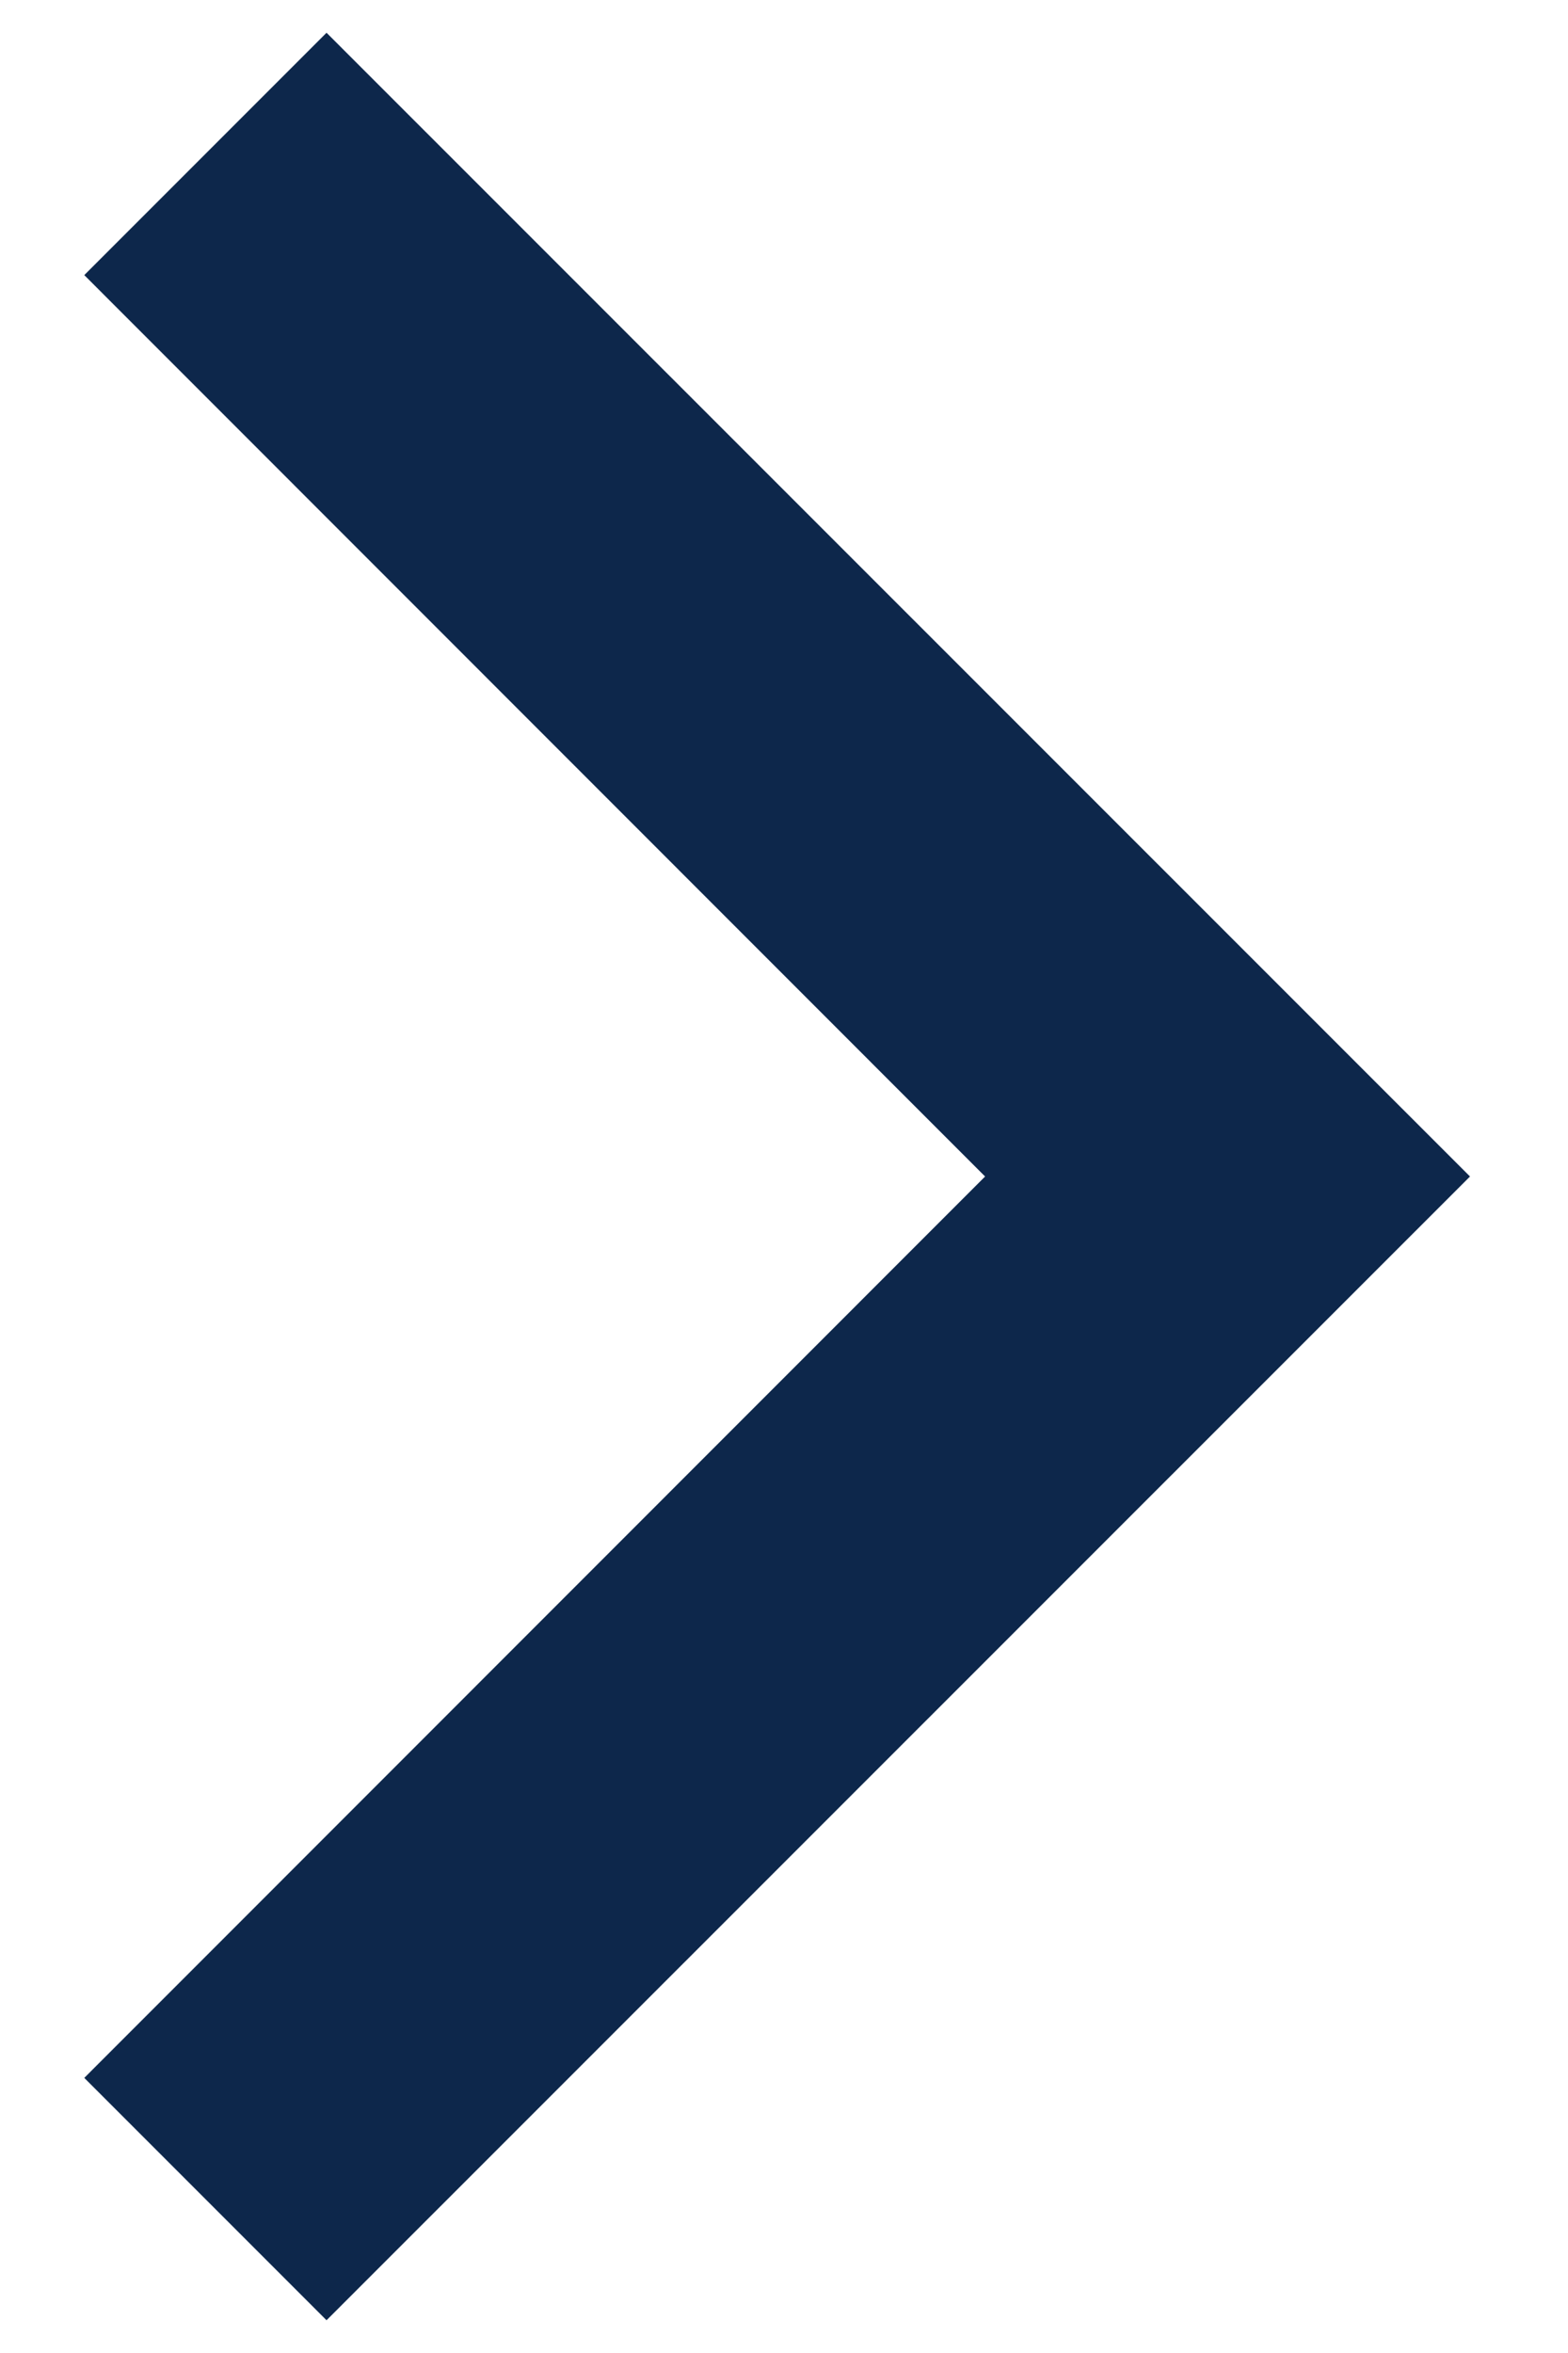
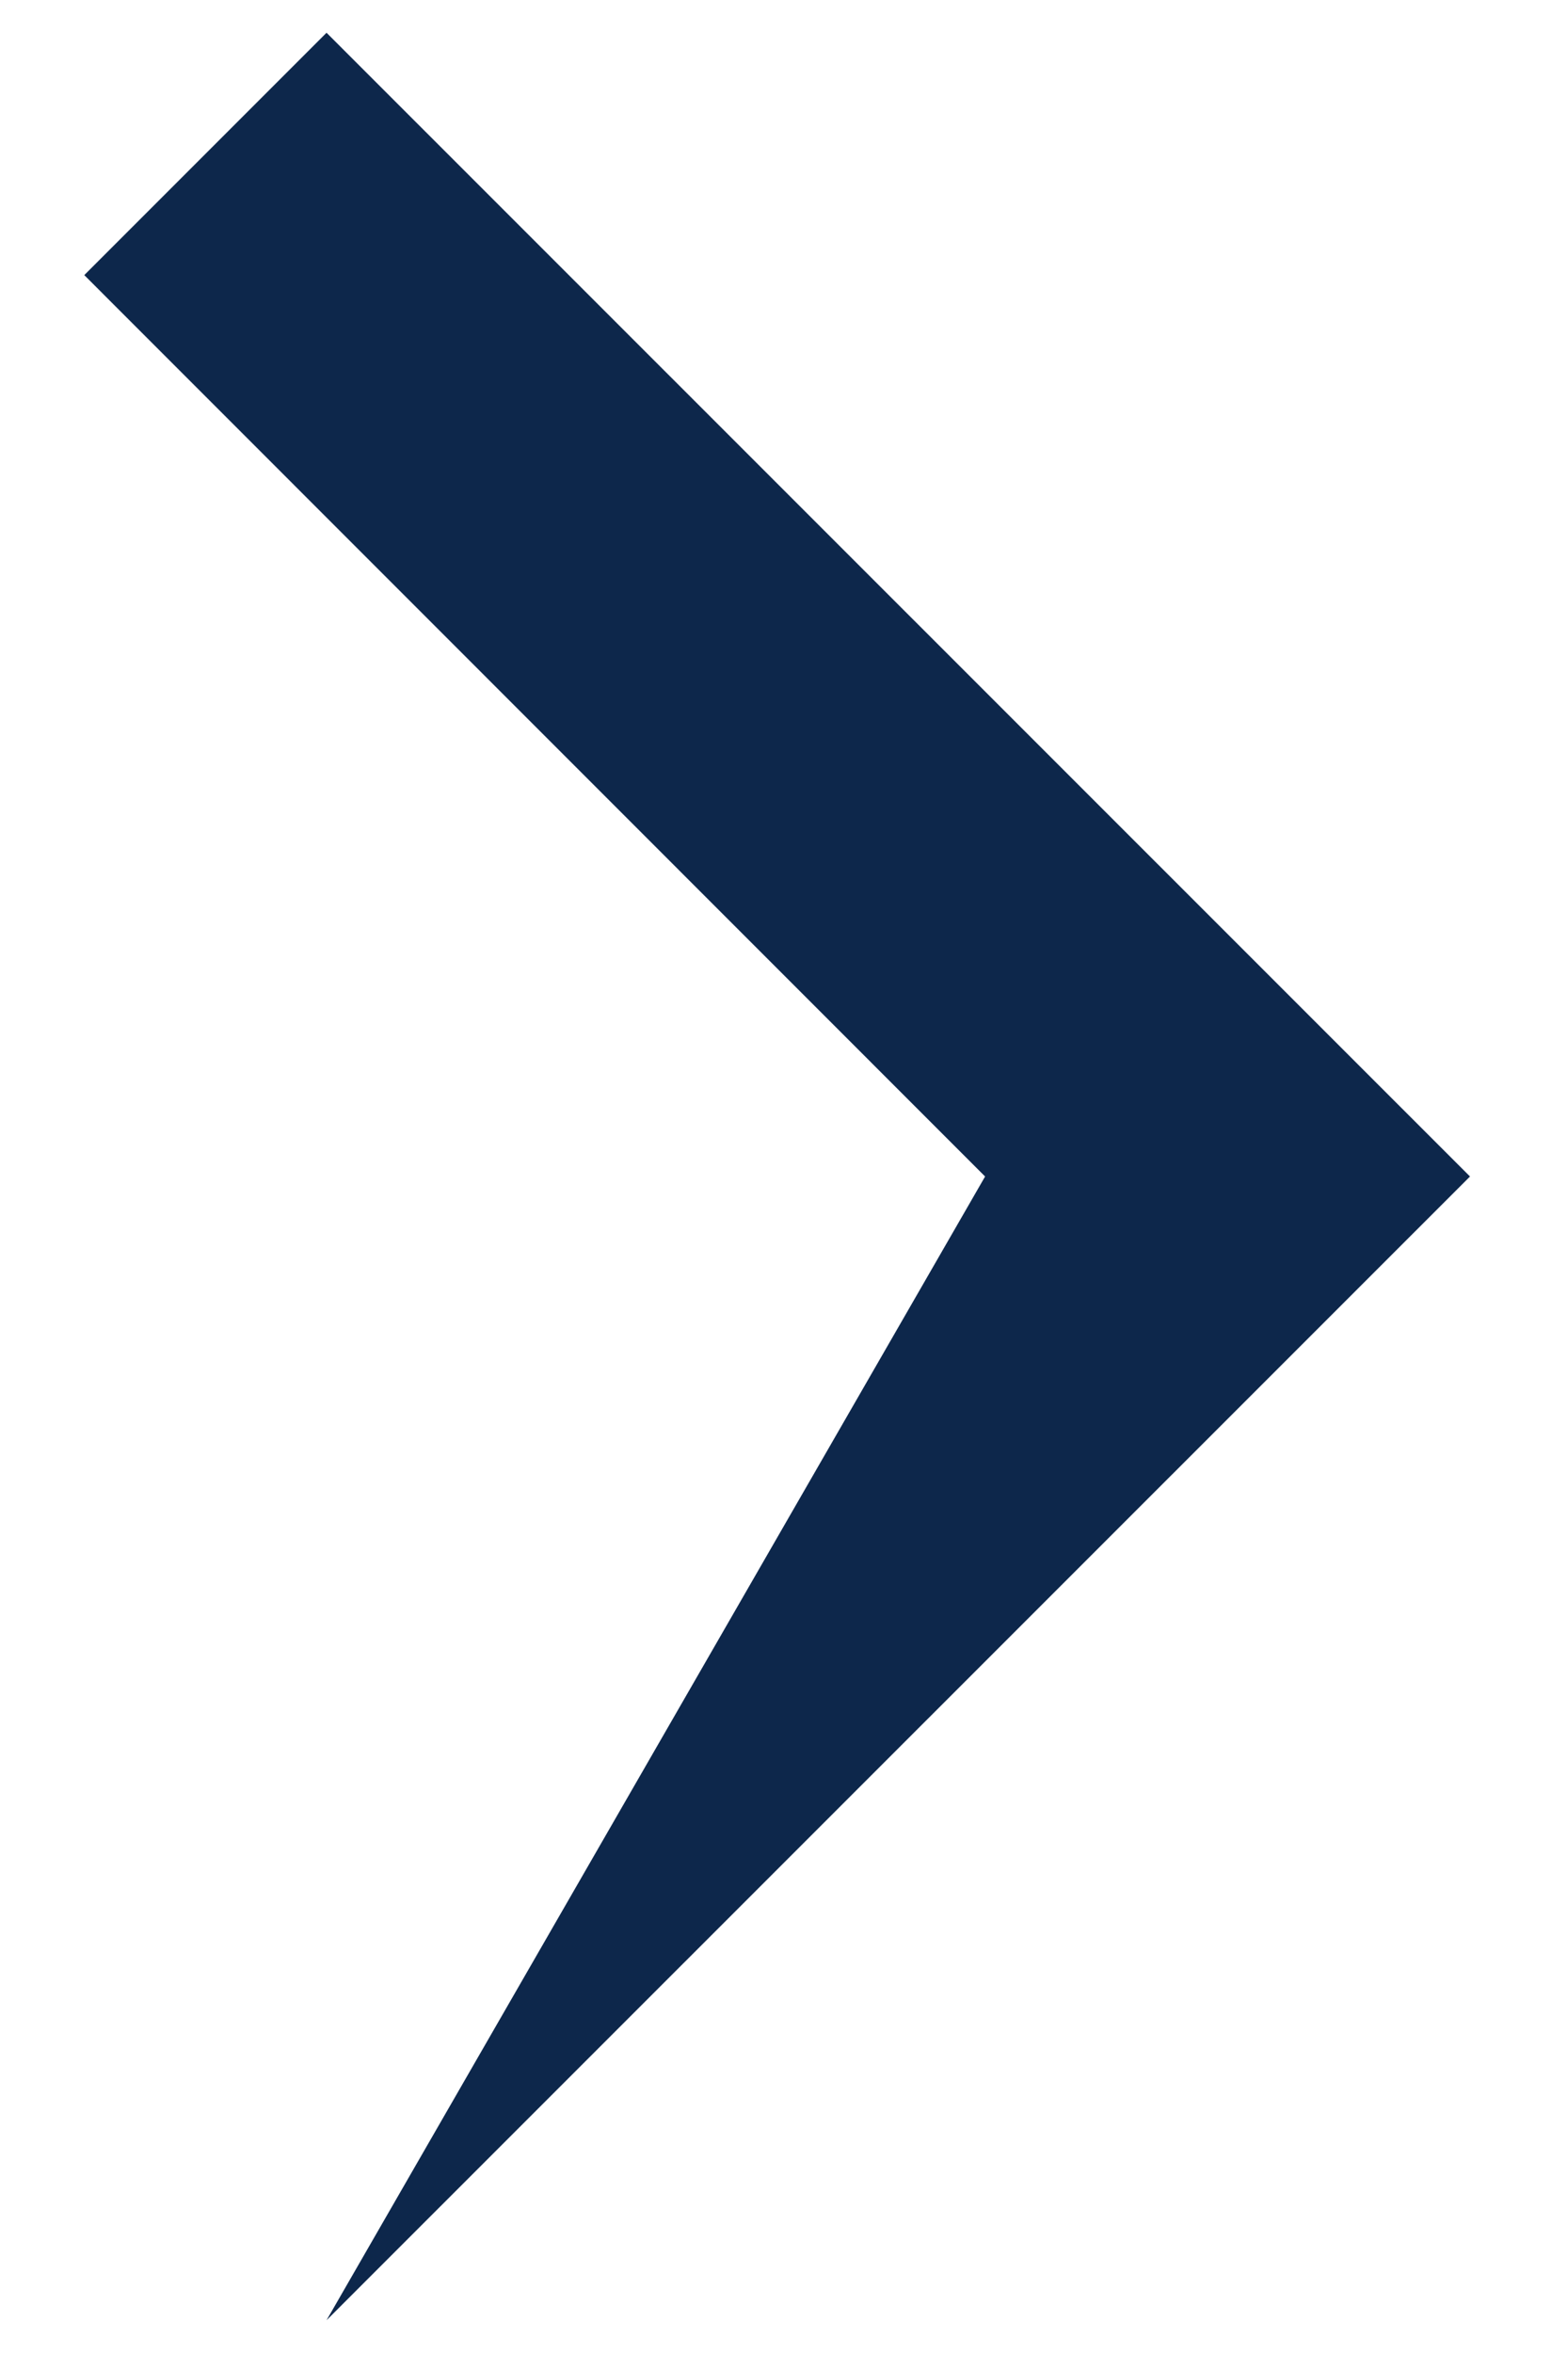
<svg xmlns="http://www.w3.org/2000/svg" width="8" height="12" viewBox="0 0 8 12" fill="none">
-   <path fill-rule="evenodd" clip-rule="evenodd" d="M0.43 1.403L5.026 6L0.43 10.597L1.666 11.833L7.5 6L1.666 0.167L0.43 1.403Z" fill="#0D274B" />
+   <path fill-rule="evenodd" clip-rule="evenodd" d="M0.43 1.403L5.026 6L1.666 11.833L7.5 6L1.666 0.167L0.43 1.403Z" fill="#0D274B" />
</svg>